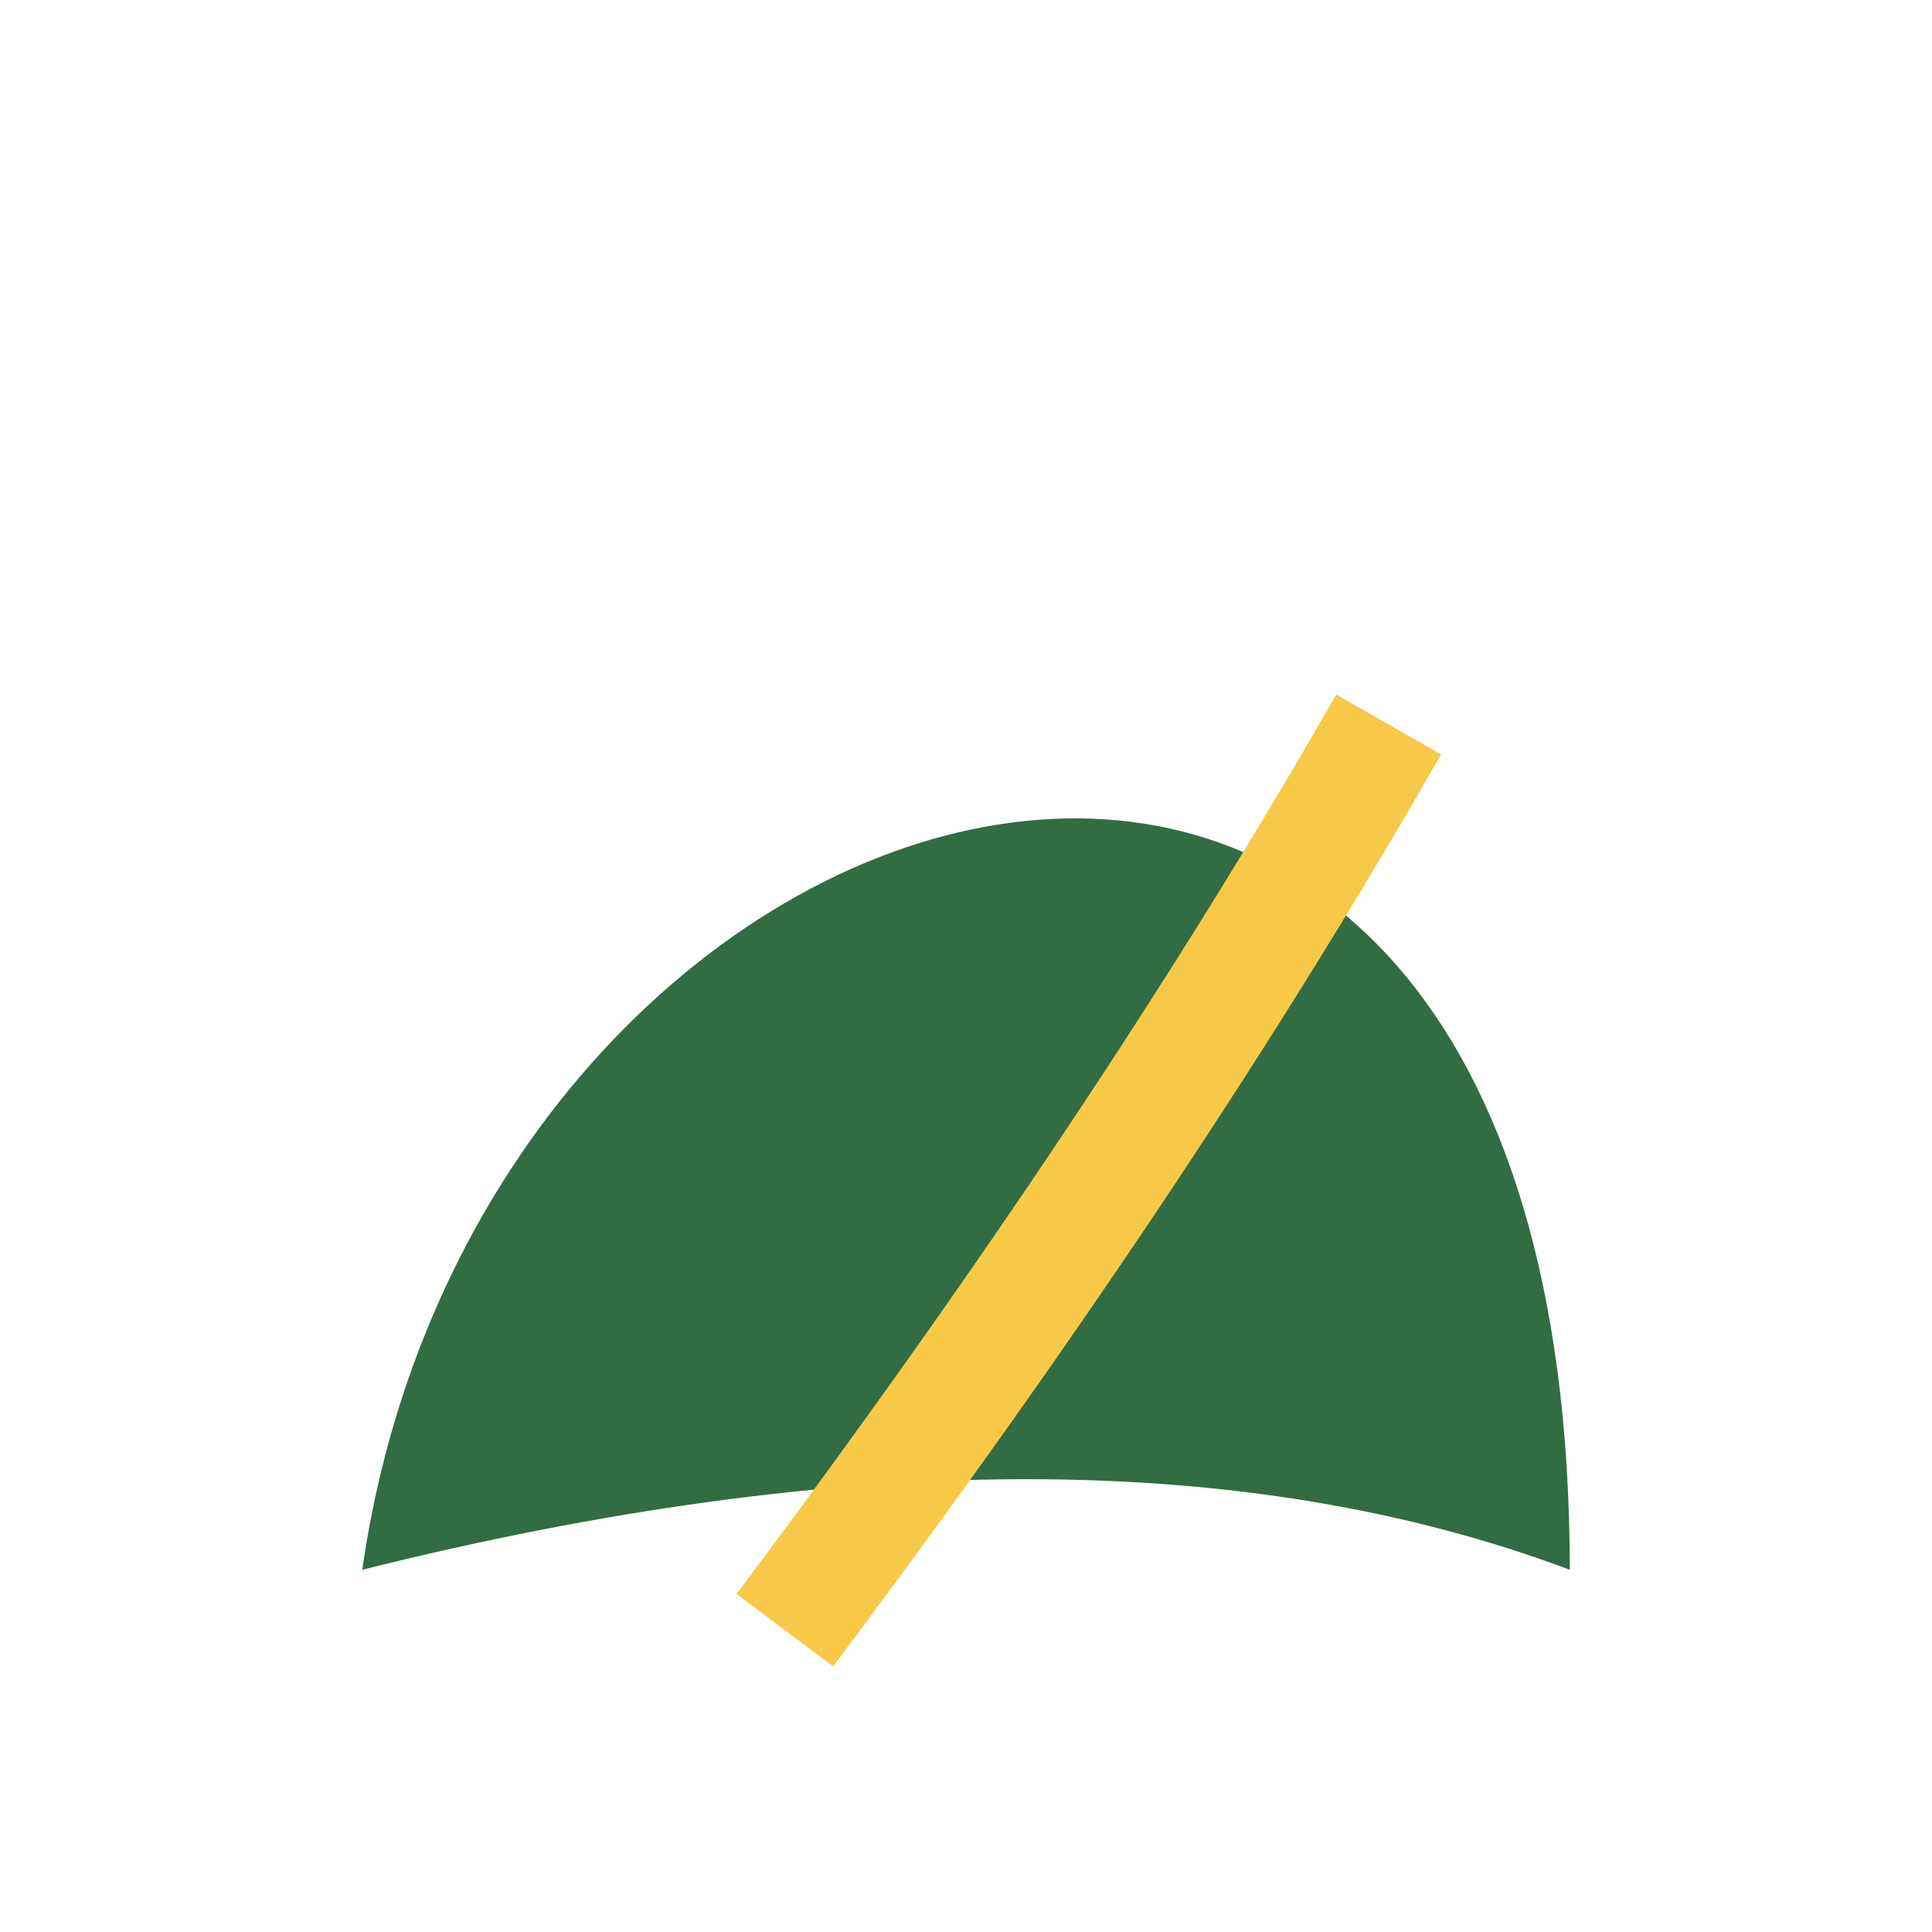
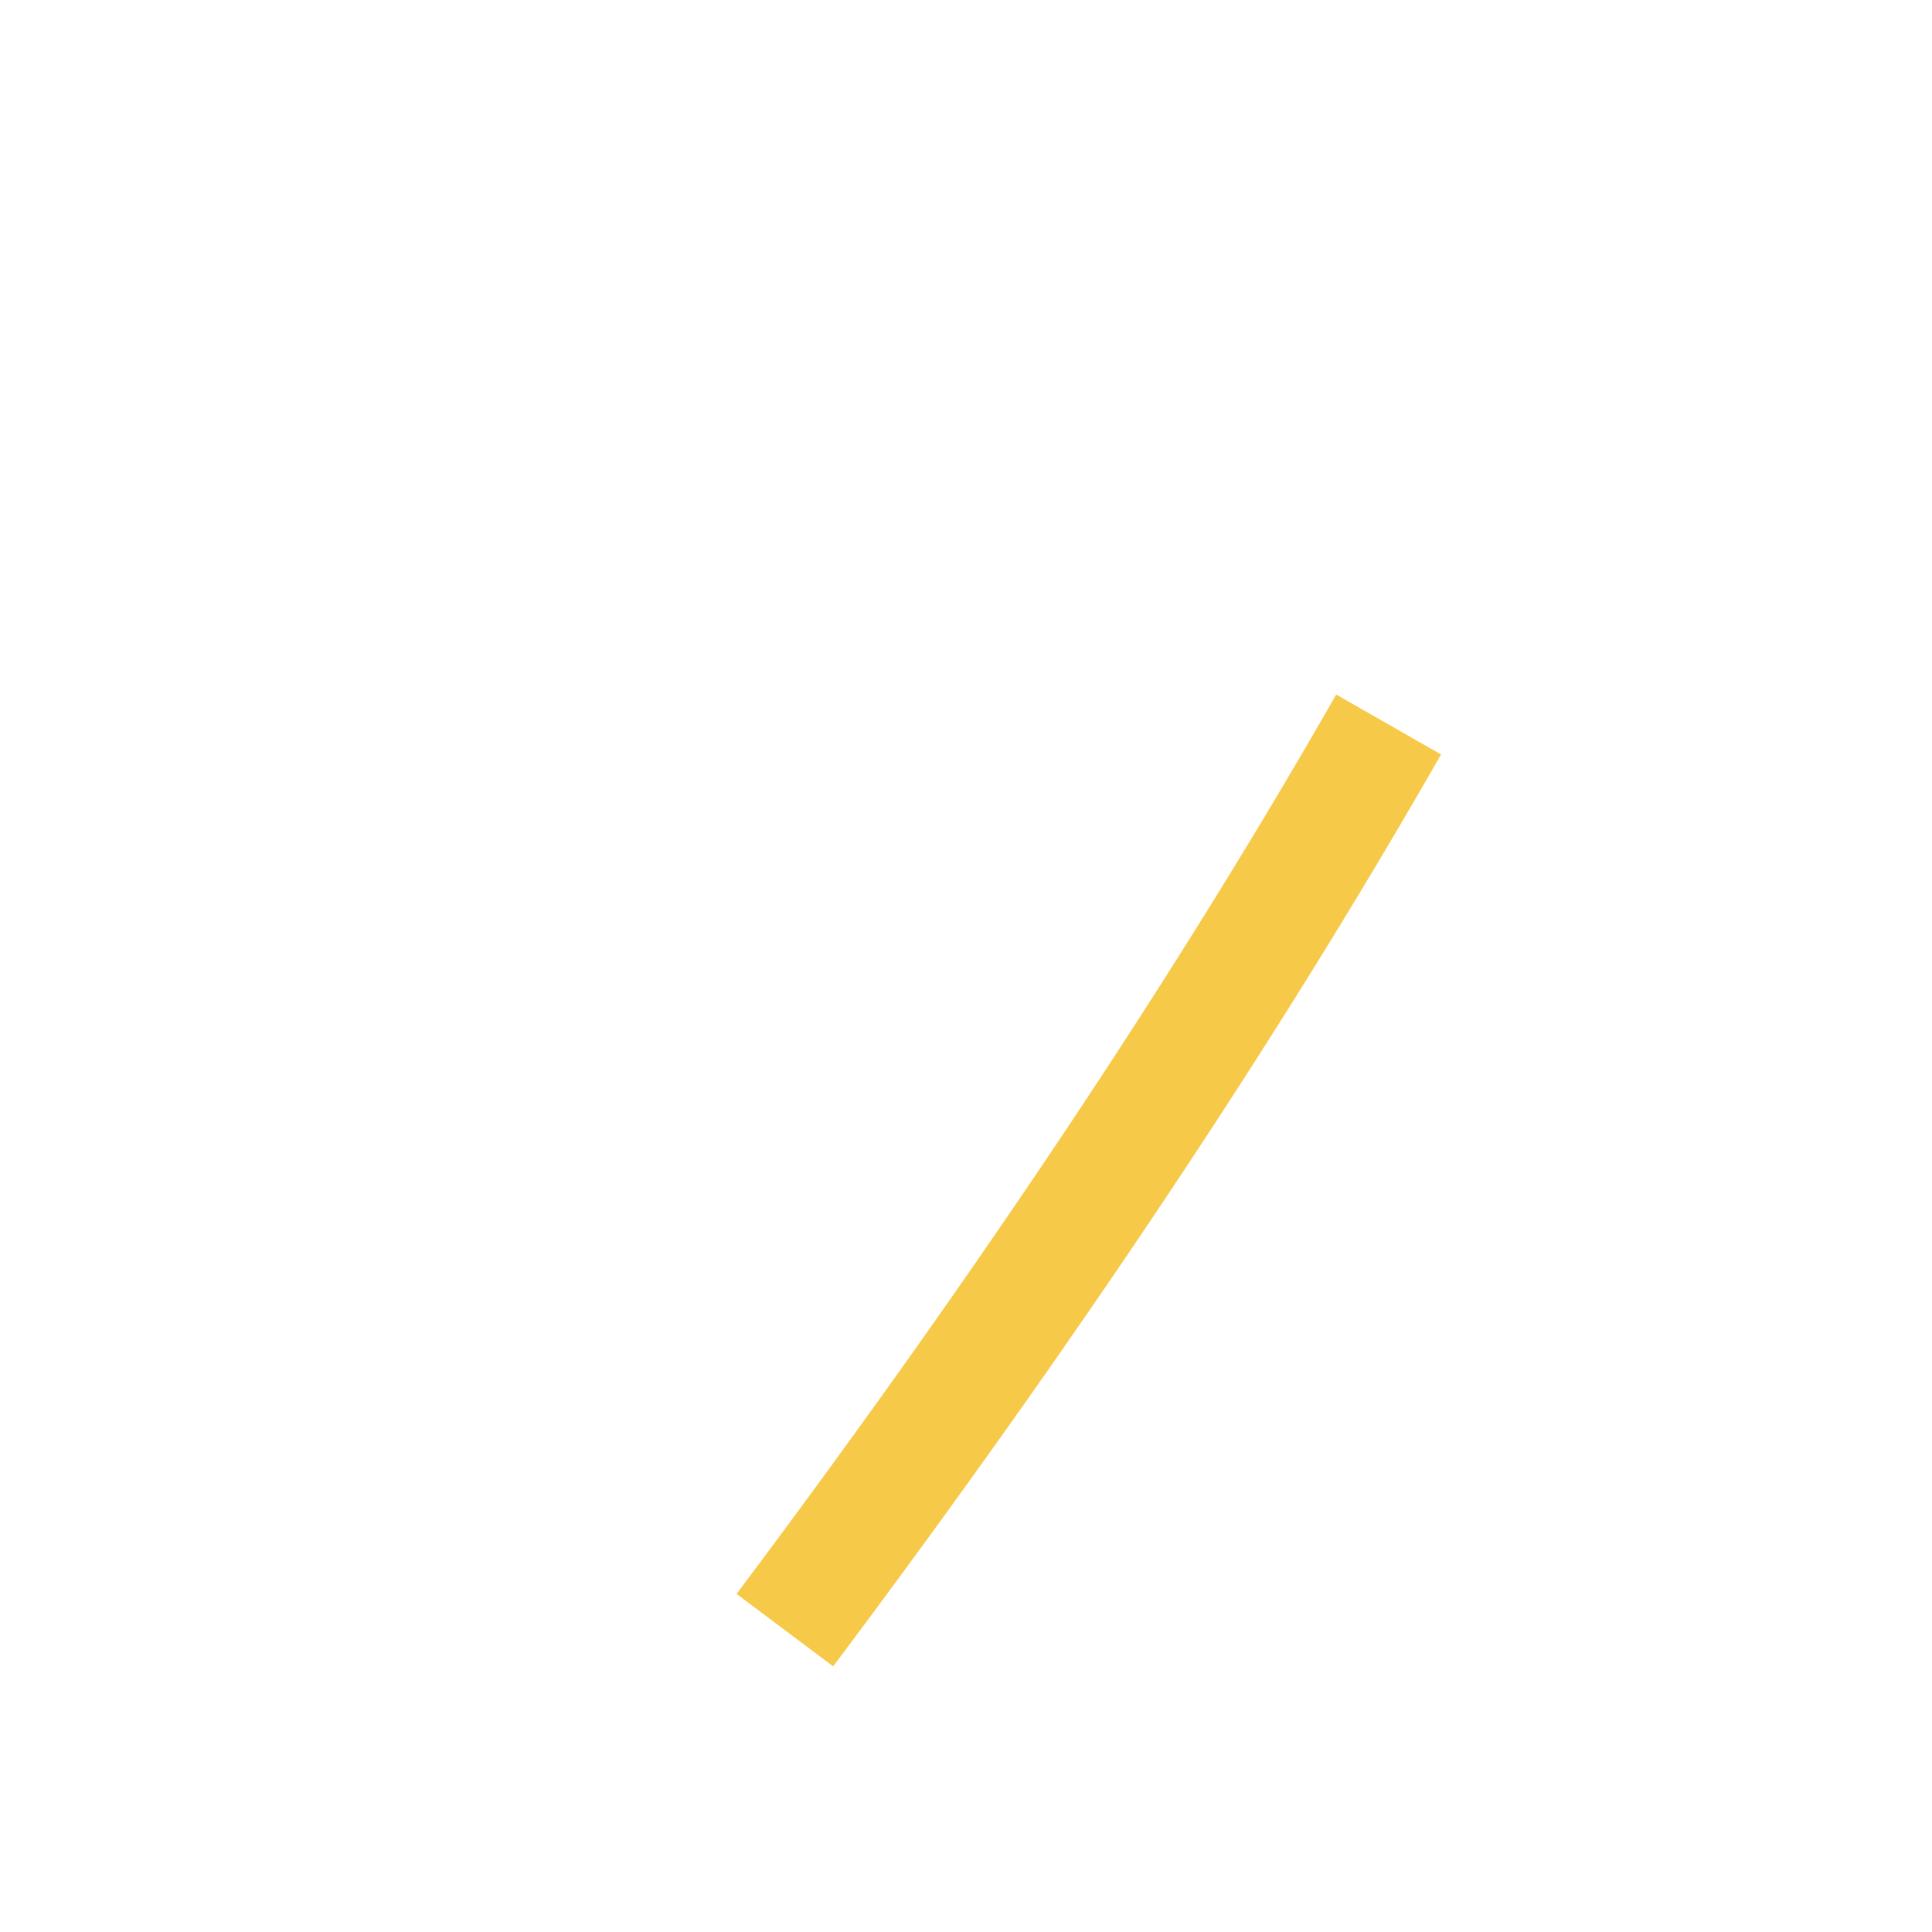
<svg xmlns="http://www.w3.org/2000/svg" width="32" height="32" viewBox="0 0 32 32">
-   <path d="M6 26C8 12 26 7 26 26Q18 23 6 26Z" fill="#326C42" />
  <path d="M13 27Q19 19 23 12" stroke="#F7C948" stroke-width="2" fill="none" />
</svg>